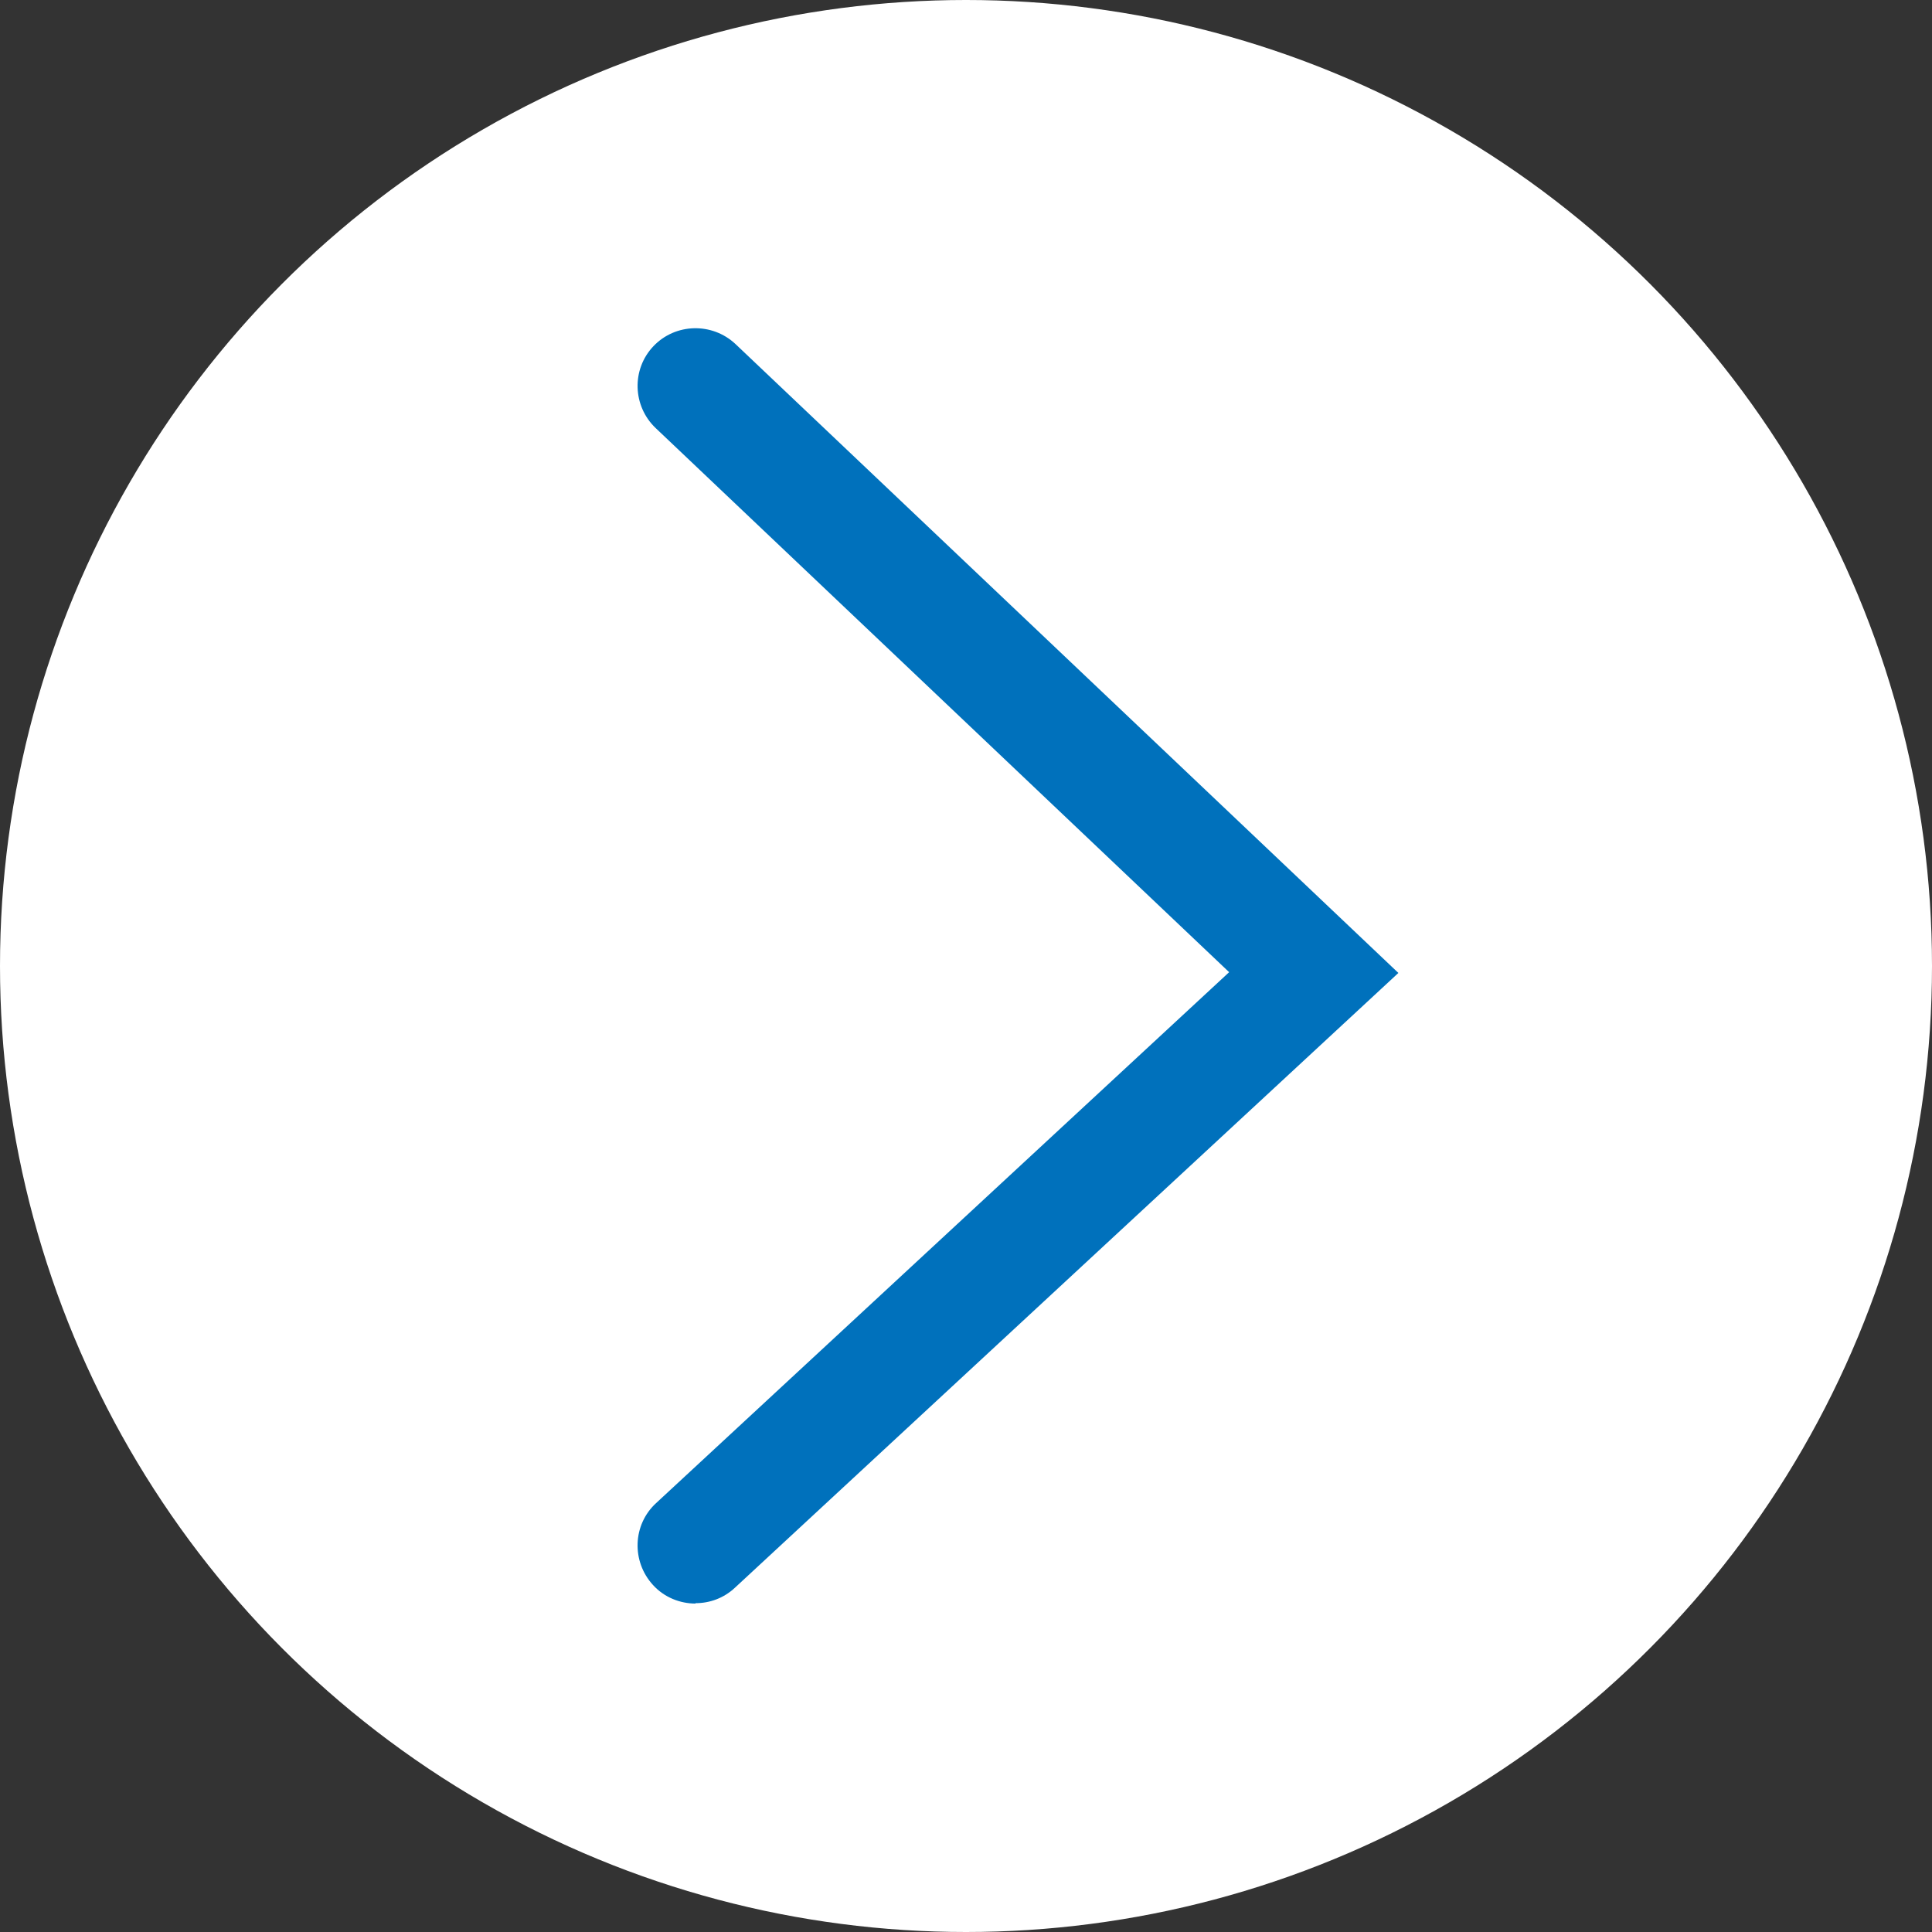
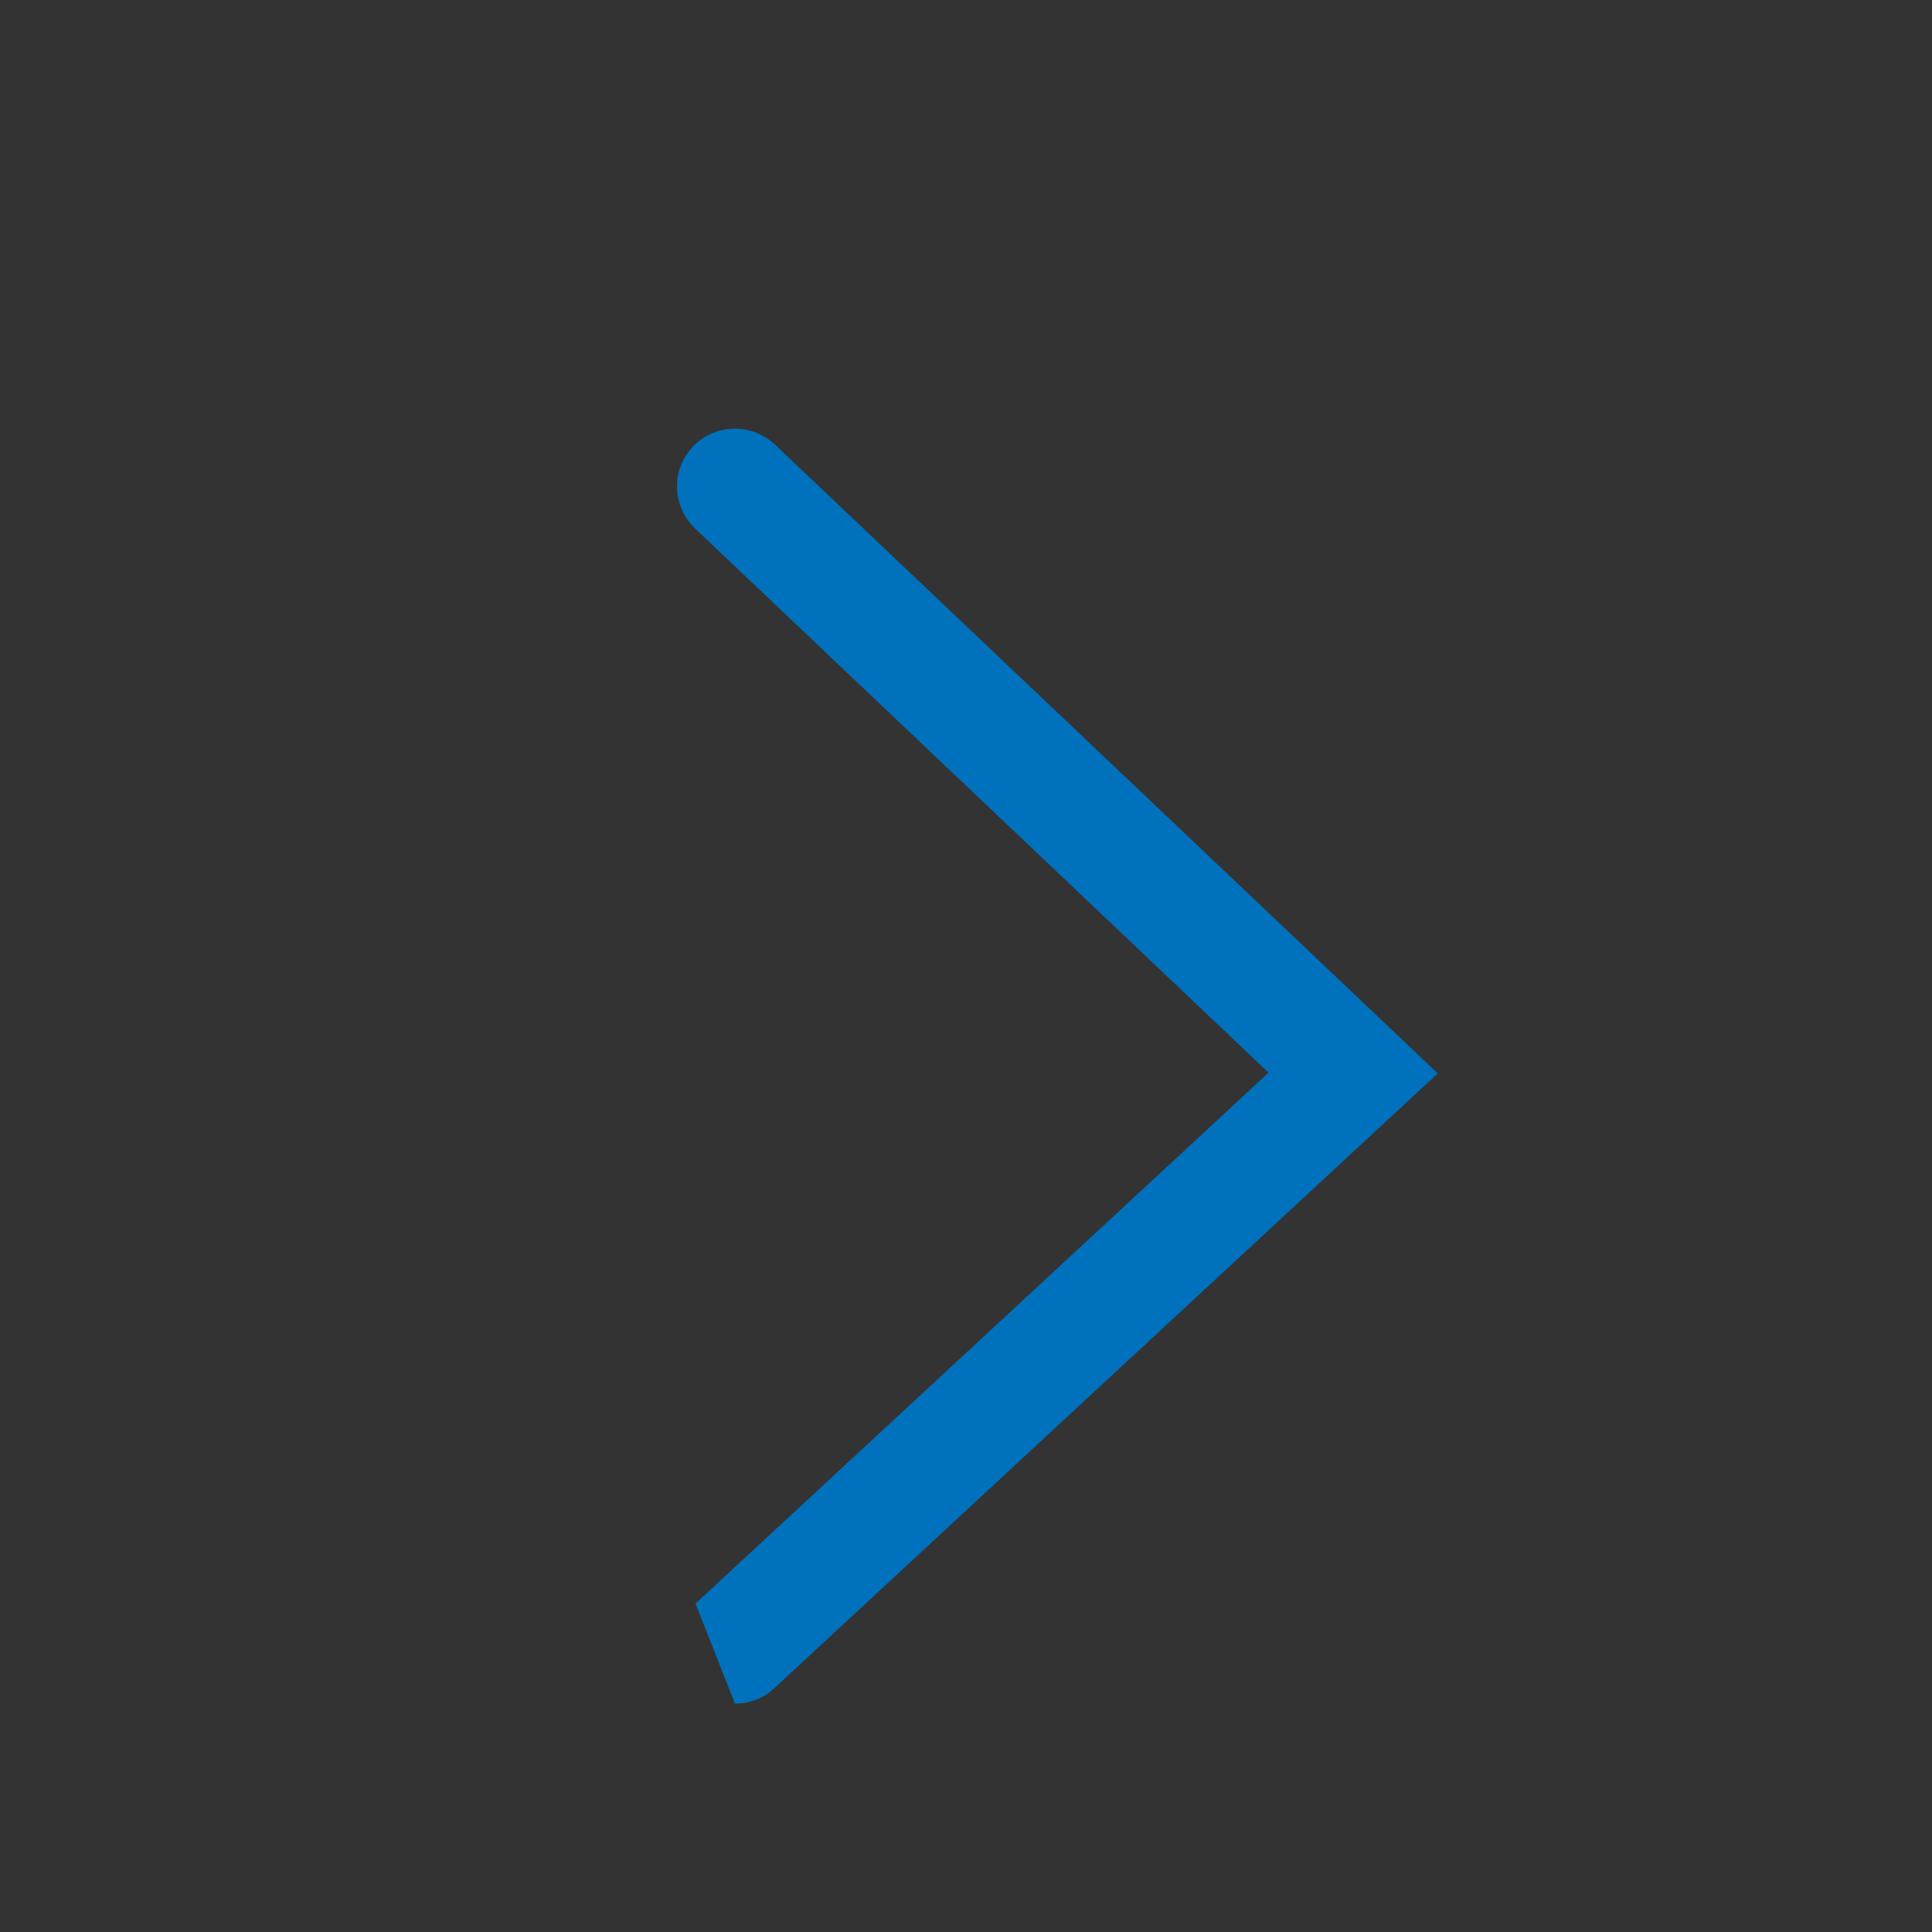
<svg xmlns="http://www.w3.org/2000/svg" id="_レイヤー_2" viewBox="0 0 50 50">
  <rect x="0" y="0" width="50" height="50" fill="#333333" stroke="none" />
  <g id="_レイヤー_1-2">
-     <circle id="_楕円形_3" cx="25" cy="25" r="25" fill="#fff" />
-     <path d="M18,41.5c-.4,0-.81-.16-1.1-.48-.56-.61-.53-1.56.08-2.12l14.83-13.74-14.84-14.08c-.6-.57-.63-1.52-.06-2.12.57-.6,1.52-.62,2.12-.06l17.16,16.28-17.17,15.91c-.29.27-.65.4-1.02.4Z" fill="#0071bc" />
+     <path d="M18,41.5l14.83-13.74-14.84-14.08c-.6-.57-.63-1.52-.06-2.12.57-.6,1.52-.62,2.12-.06l17.16,16.28-17.17,15.91c-.29.27-.65.4-1.02.4Z" fill="#0071bc" />
  </g>
</svg>